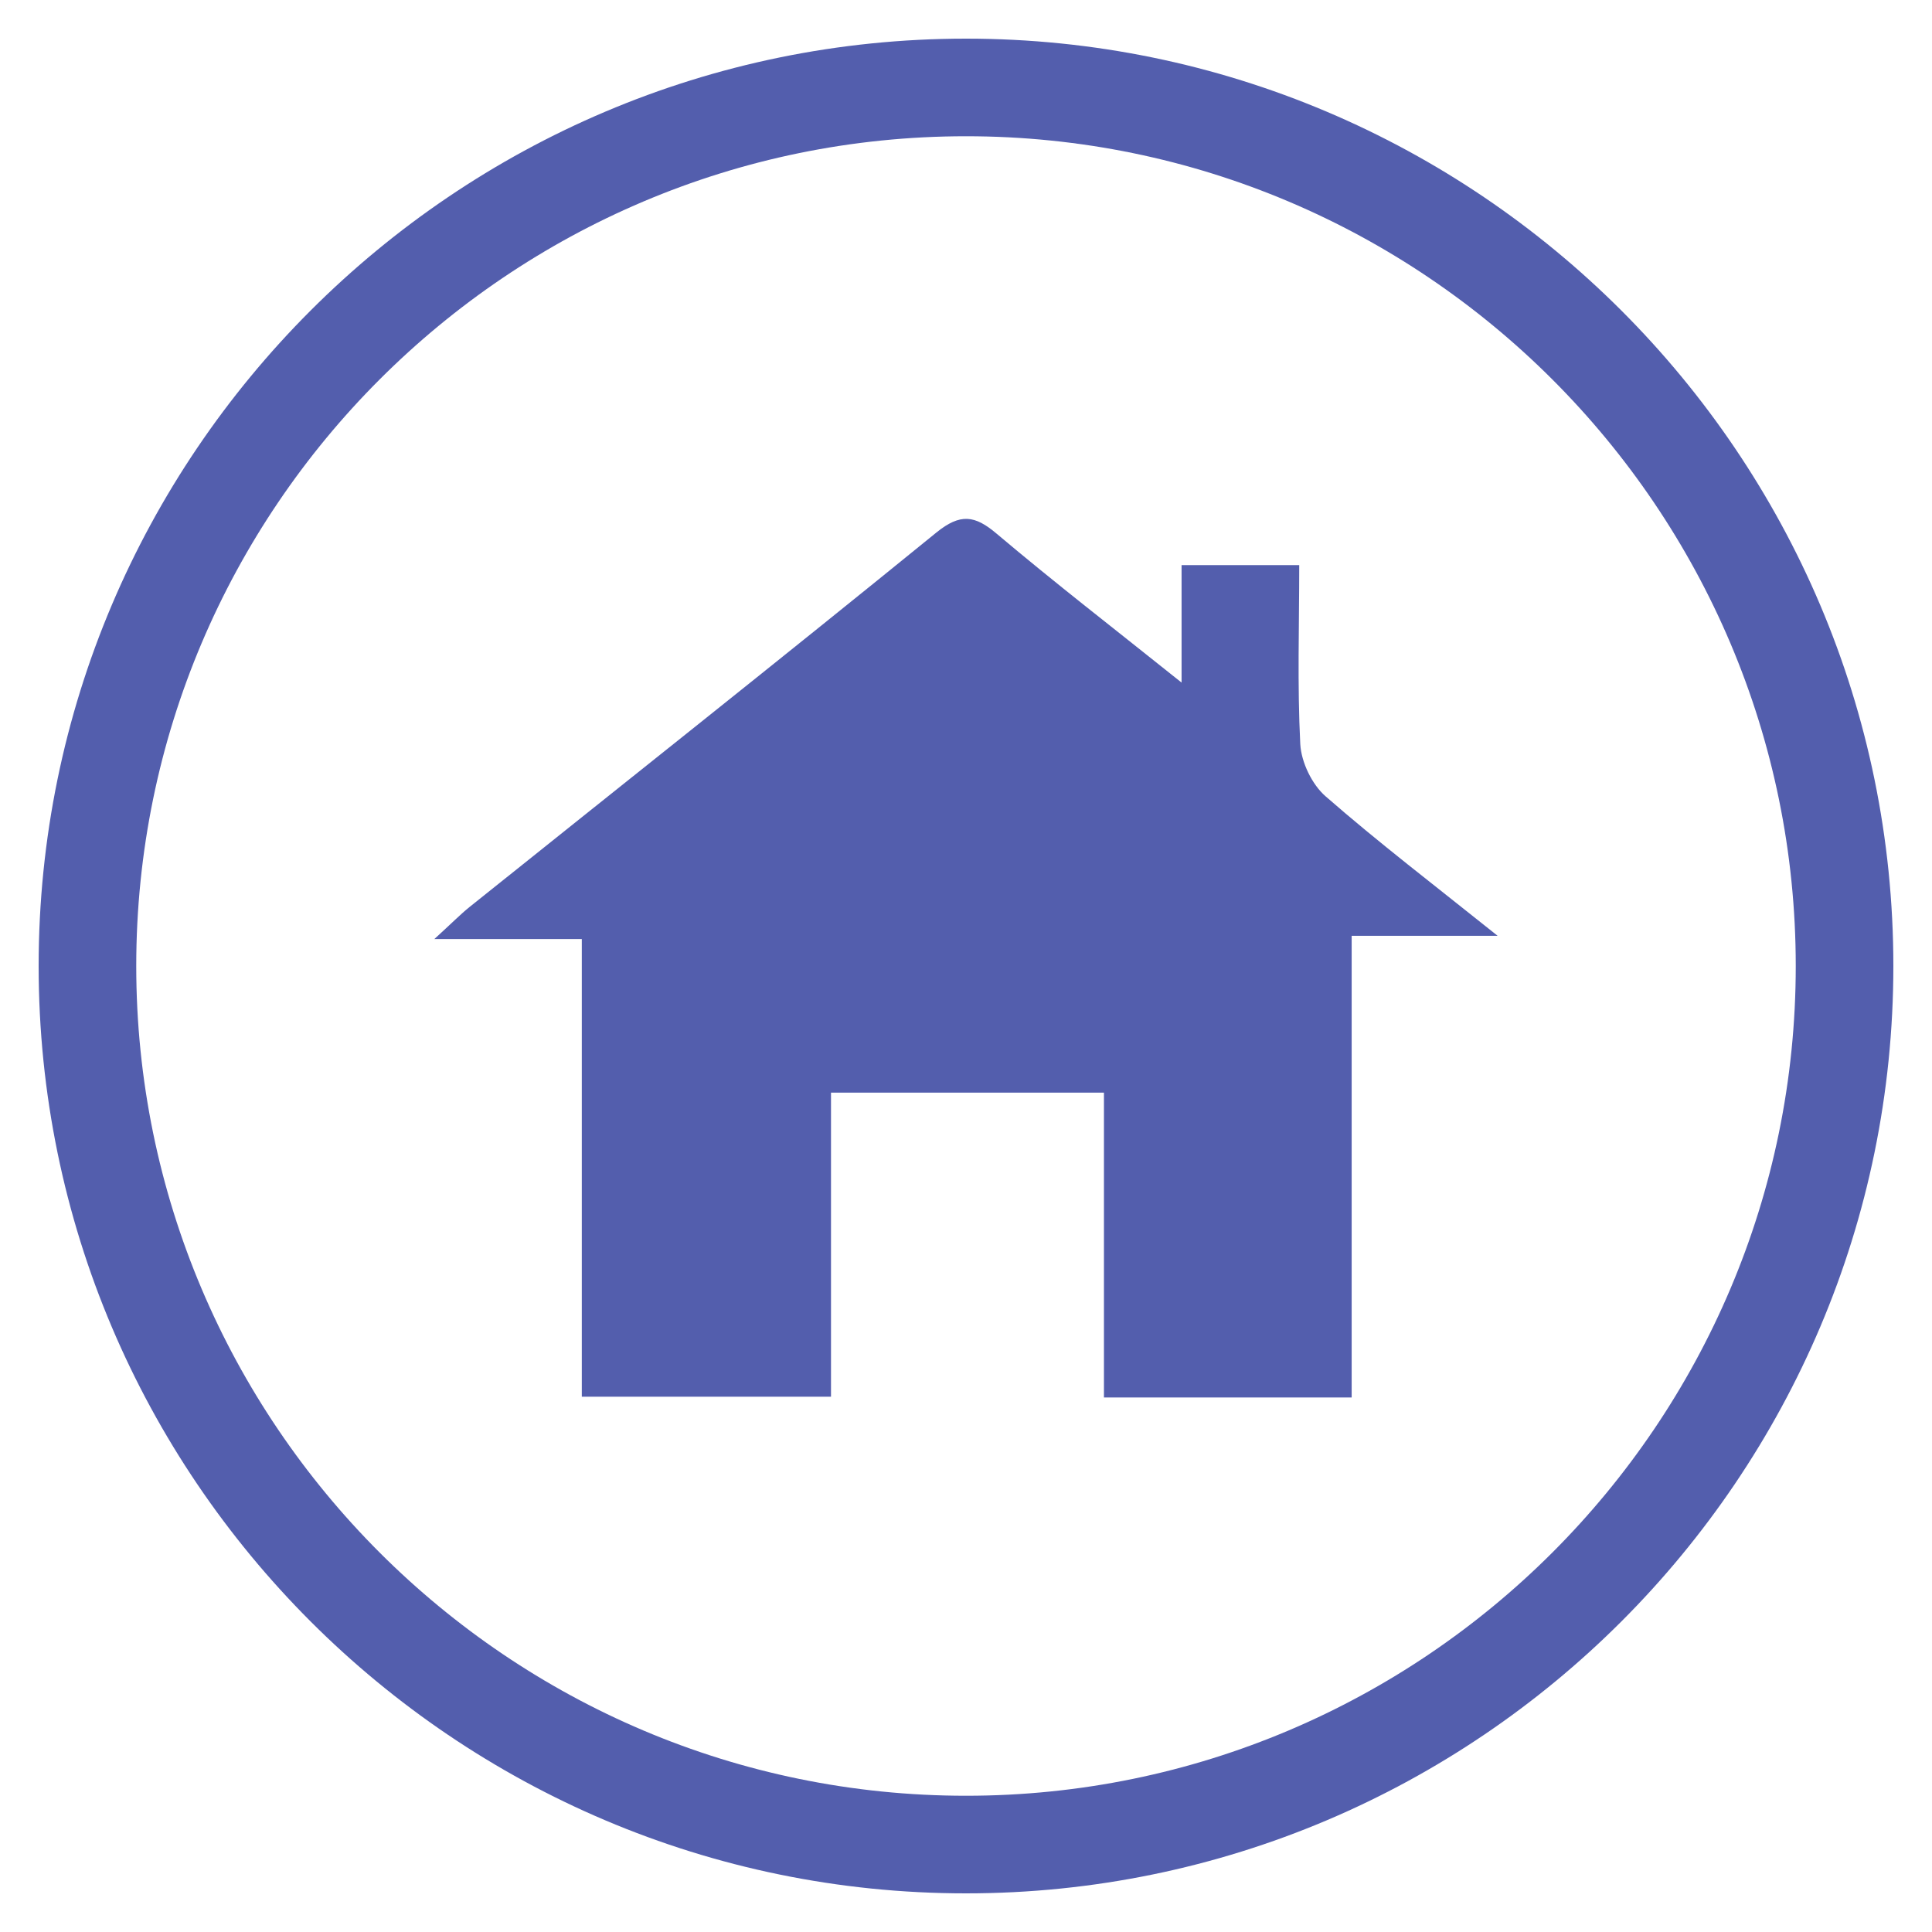
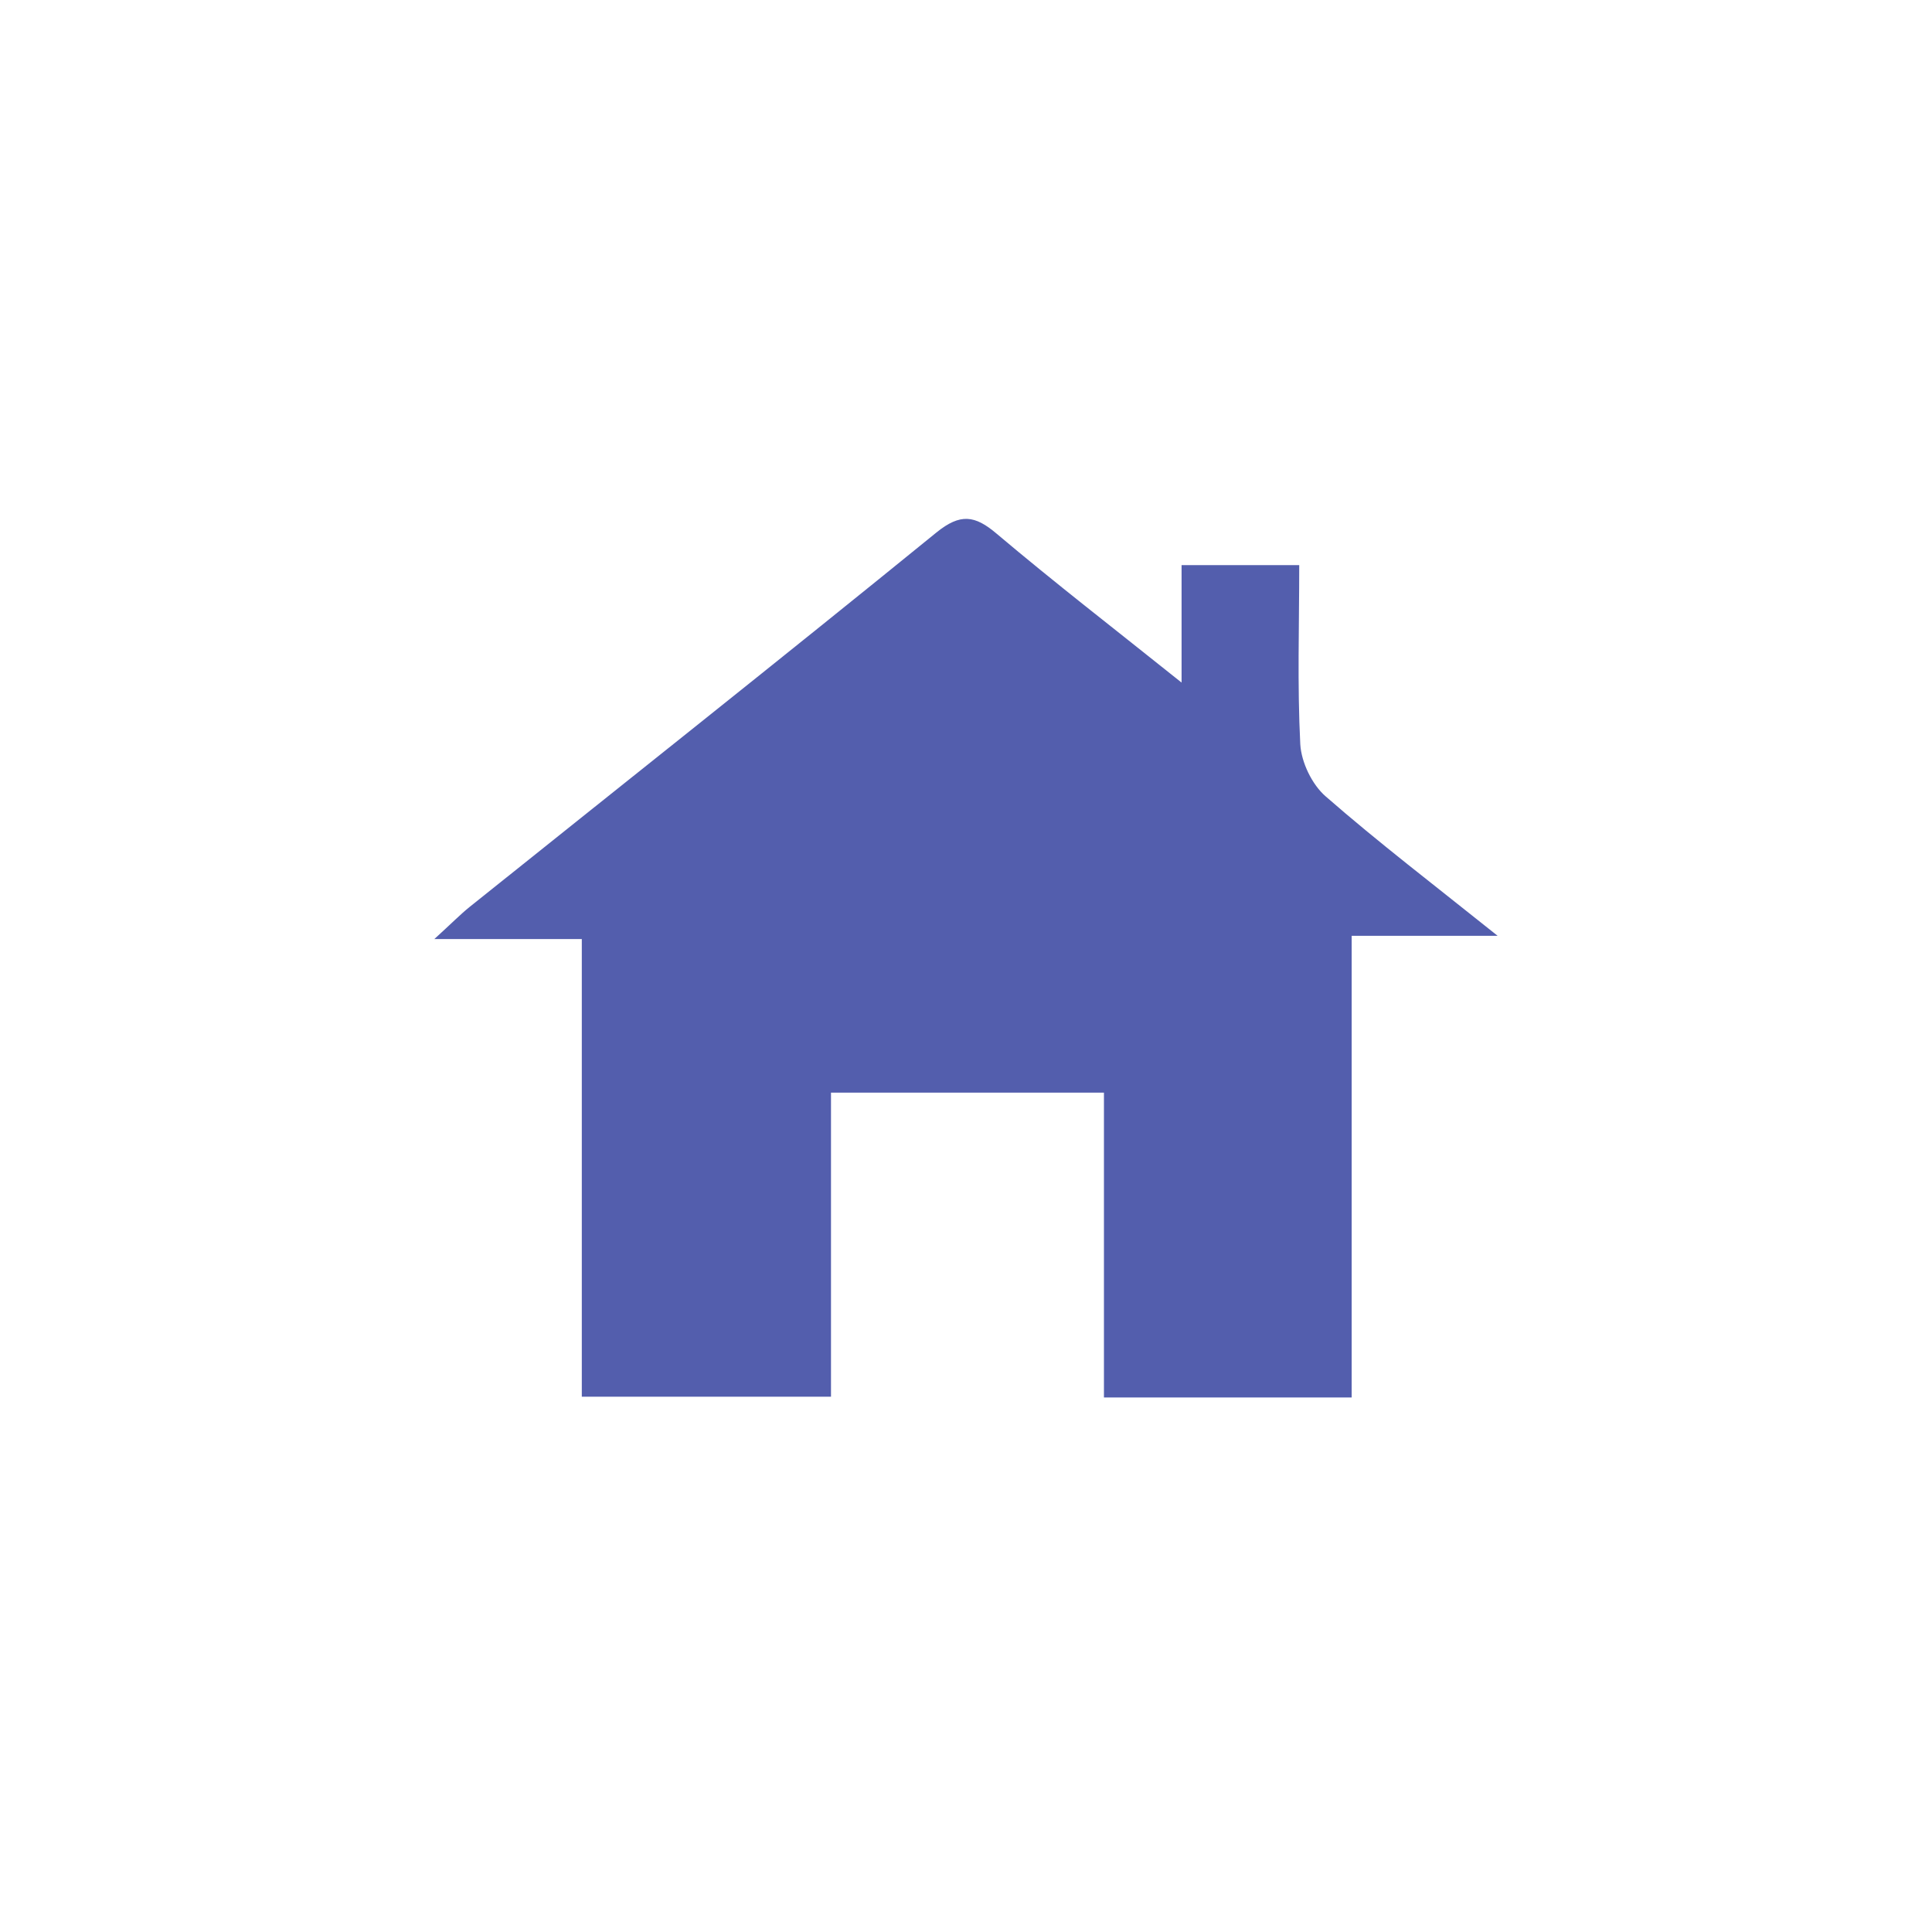
<svg xmlns="http://www.w3.org/2000/svg" version="1.1" id="Layer_1" x="0px" y="0px" width="50px" height="50px" viewBox="0 0 50 50" enable-background="new 0 0 50 50" xml:space="preserve">
  <g display="none">
    <g display="inline">
-       <path fill="#535EAD" d="M25,49C11.767,49,1,38.233,1,25S11.767,1,25,1s24,10.767,24,24S38.233,49,25,49z M25,3.526    C13.159,3.526,3.526,13.159,3.526,25S13.159,46.474,25,46.474S46.474,36.841,46.474,25S36.841,3.526,25,3.526z" />
-     </g>
+       </g>
    <g id="UKdYym_7_" display="inline">
      <g>
        <g>
-           <path fill-rule="evenodd" clip-rule="evenodd" fill="#535EAD" d="M30.286,37.881c-0.702-0.142-1.286-0.434-1.872-0.747      c-1.261-0.682-2.375-1.555-3.382-2.554c-0.714-0.703-1.385-1.445-2.026-2.195c-1.026-1.168-1.894-2.445-2.665-3.79      c-0.589-1.034-1.148-2.09-1.651-3.18c-0.432-0.94-0.788-1.928-1.116-2.929c-0.355-1.046-0.58-2.142-0.708-3.252      c-0.098-0.765-0.15-1.539-0.054-2.305c0.082-0.761,0.202-1.541,0.69-2.188c0.137-0.188,0.325-0.367,0.521-0.494      c0.647-0.398,1.296-0.802,1.975-1.152c0.641-0.344,1.345-0.4,2.035-0.101c0.415,0.182,0.73,0.501,0.988,0.86      c0.503,0.666,0.829,1.422,1.098,2.202c0.18,0.476,0.303,0.959,0.336,1.471c0.062,0.943-0.385,1.599-1.152,2.092      c-0.343,0.23-0.708,0.445-1.057,0.675c-0.364,0.222-0.469,0.554-0.469,0.952c0.015,0.939,0.37,1.777,0.765,2.61      c0.88,1.865,1.949,3.621,3.179,5.284c0.52,0.694,1.067,1.377,1.798,1.88c0.679,0.473,1.042,0.499,1.73,0.044      c0.495-0.331,1.015-0.645,1.613-0.782c0.487-0.102,0.955-0.021,1.374,0.201c0.814,0.418,1.405,1.1,1.95,1.792      c0.404,0.503,0.76,1.035,0.981,1.648c0.209,0.585,0.173,1.155-0.068,1.691c-0.194,0.437-0.545,0.774-0.944,1.036      c-0.607,0.421-1.245,0.828-1.894,1.185c-0.444,0.232-0.938,0.277-1.451,0.177C30.622,37.97,30.433,37.92,30.286,37.881z" />
-         </g>
+           </g>
      </g>
    </g>
  </g>
  <g>
    <g id="WkZI6g.tif_5_">
      <g>
        <g>
          <path fill-rule="evenodd" clip-rule="evenodd" fill="#535EAD" d="M30.579,17.665c0-1.142,0-2.058,0-3.04      c1.022,0,1.963,0,3.045,0c0,1.561-0.051,3.099,0.027,4.634c0.027,0.472,0.306,1.049,0.659,1.353      c1.363,1.191,2.806,2.292,4.449,3.607c-1.402,0-2.514,0-3.778,0c0,4.033,0,7.962,0,11.947c-2.201,0-4.252,0-6.411,0      c0-2.62,0-5.213,0-7.889c-2.388,0-4.672,0-7.064,0c0,2.599,0,5.196,0,7.87c-2.182,0-4.259,0-6.449,0c0-3.94,0-7.847,0-11.844      c-1.237,0-2.358,0-3.817,0c0.455-0.414,0.674-0.639,0.914-0.832c4.027-3.226,8.073-6.43,12.079-9.689      c0.62-0.503,0.997-0.448,1.559,0.029C27.293,15.079,28.843,16.276,30.579,17.665z" />
        </g>
      </g>
    </g>
    <g>
-       <path fill="#535EAD" d="M25,49C11.767,49,1,38.233,1,25S11.767,1,25,1s24,10.767,24,24S38.233,49,25,49z M25,3.526    C13.159,3.526,3.526,13.159,3.526,25S13.159,46.474,25,46.474S46.474,36.841,46.474,25S36.841,3.526,25,3.526z" />
-     </g>
+       </g>
  </g>
  <g display="none">
    <g display="inline">
      <path fill="#00A7DF" d="M25,49C11.767,49,1,38.233,1,25S11.767,1,25,1s24,10.767,24,24S38.233,49,25,49z M25,3.526    C13.159,3.526,3.526,13.159,3.526,25S13.159,46.474,25,46.474S46.474,36.841,46.474,25S36.841,3.526,25,3.526z" />
    </g>
    <g id="UKdYym_3_" display="inline">
      <g>
        <g>
-           <path fill-rule="evenodd" clip-rule="evenodd" fill="#00A7DF" d="M30.286,37.881c-0.702-0.142-1.286-0.434-1.872-0.747      c-1.261-0.682-2.375-1.555-3.382-2.554c-0.714-0.703-1.385-1.445-2.026-2.195c-1.026-1.168-1.894-2.445-2.665-3.79      c-0.589-1.034-1.148-2.09-1.651-3.18c-0.432-0.94-0.788-1.928-1.116-2.929c-0.355-1.046-0.582-2.142-0.708-3.252      c-0.098-0.765-0.15-1.539-0.054-2.305c0.082-0.761,0.202-1.541,0.69-2.188c0.137-0.188,0.325-0.367,0.521-0.494      c0.647-0.398,1.296-0.802,1.975-1.152c0.641-0.344,1.345-0.4,2.035-0.101c0.414,0.182,0.73,0.501,0.988,0.86      c0.503,0.666,0.829,1.422,1.097,2.202c0.181,0.476,0.304,0.959,0.338,1.471c0.062,0.943-0.385,1.599-1.152,2.092      c-0.343,0.23-0.708,0.445-1.057,0.675c-0.364,0.222-0.469,0.554-0.469,0.952c0.015,0.939,0.37,1.777,0.765,2.61      c0.88,1.865,1.949,3.621,3.179,5.284c0.52,0.694,1.067,1.377,1.798,1.88c0.679,0.473,1.042,0.499,1.73,0.044      c0.495-0.331,1.015-0.645,1.613-0.782c0.487-0.102,0.955-0.021,1.374,0.201c0.814,0.418,1.405,1.1,1.95,1.792      c0.404,0.503,0.76,1.035,0.981,1.648c0.209,0.585,0.173,1.155-0.068,1.691c-0.194,0.437-0.545,0.774-0.944,1.036      c-0.607,0.421-1.245,0.828-1.894,1.185c-0.444,0.232-0.938,0.277-1.451,0.177C30.622,37.97,30.433,37.92,30.286,37.881z" />
-         </g>
+           </g>
      </g>
    </g>
  </g>
  <g display="none">
    <g id="WkZI6g.tif_1_" display="inline">
      <g>
        <g>
          <path fill-rule="evenodd" clip-rule="evenodd" fill="#00A7DF" d="M30.579,17.665c0-1.142,0-2.058,0-3.039      c1.021,0,1.963,0,3.045,0c0,1.56-0.051,3.096,0.026,4.633c0.028,0.472,0.307,1.048,0.659,1.353      c1.363,1.191,2.809,2.292,4.45,3.607c-1.403,0-2.514,0-3.778,0c0,4.033,0,7.962,0,11.948c-2.201,0-4.251,0-6.411,0      c0-2.62,0-5.213,0-7.889c-2.387,0-4.671,0-7.064,0c0,2.599,0,5.195,0,7.87c-2.182,0-4.26,0-6.449,0c0-3.94,0-7.849,0-11.843      c-1.237,0-2.36,0-3.817,0c0.455-0.416,0.672-0.64,0.914-0.833c4.027-3.225,8.074-6.429,12.078-9.688      c0.62-0.503,0.998-0.447,1.56,0.029C27.293,15.079,28.843,16.275,30.579,17.665z" />
        </g>
      </g>
    </g>
    <g display="inline">
      <path fill="#00A7DF" d="M25,49C11.765,49,1,38.232,1,25C1,11.767,11.765,1,25,1c13.234,0,24,10.767,24,24    C49,38.232,38.234,49,25,49z M25,3.526C13.161,3.526,3.526,13.159,3.526,25c0,11.842,9.635,21.474,21.474,21.474    c11.839,0,21.474-9.632,21.474-21.474C46.474,13.159,36.839,3.526,25,3.526z" />
    </g>
  </g>
</svg>